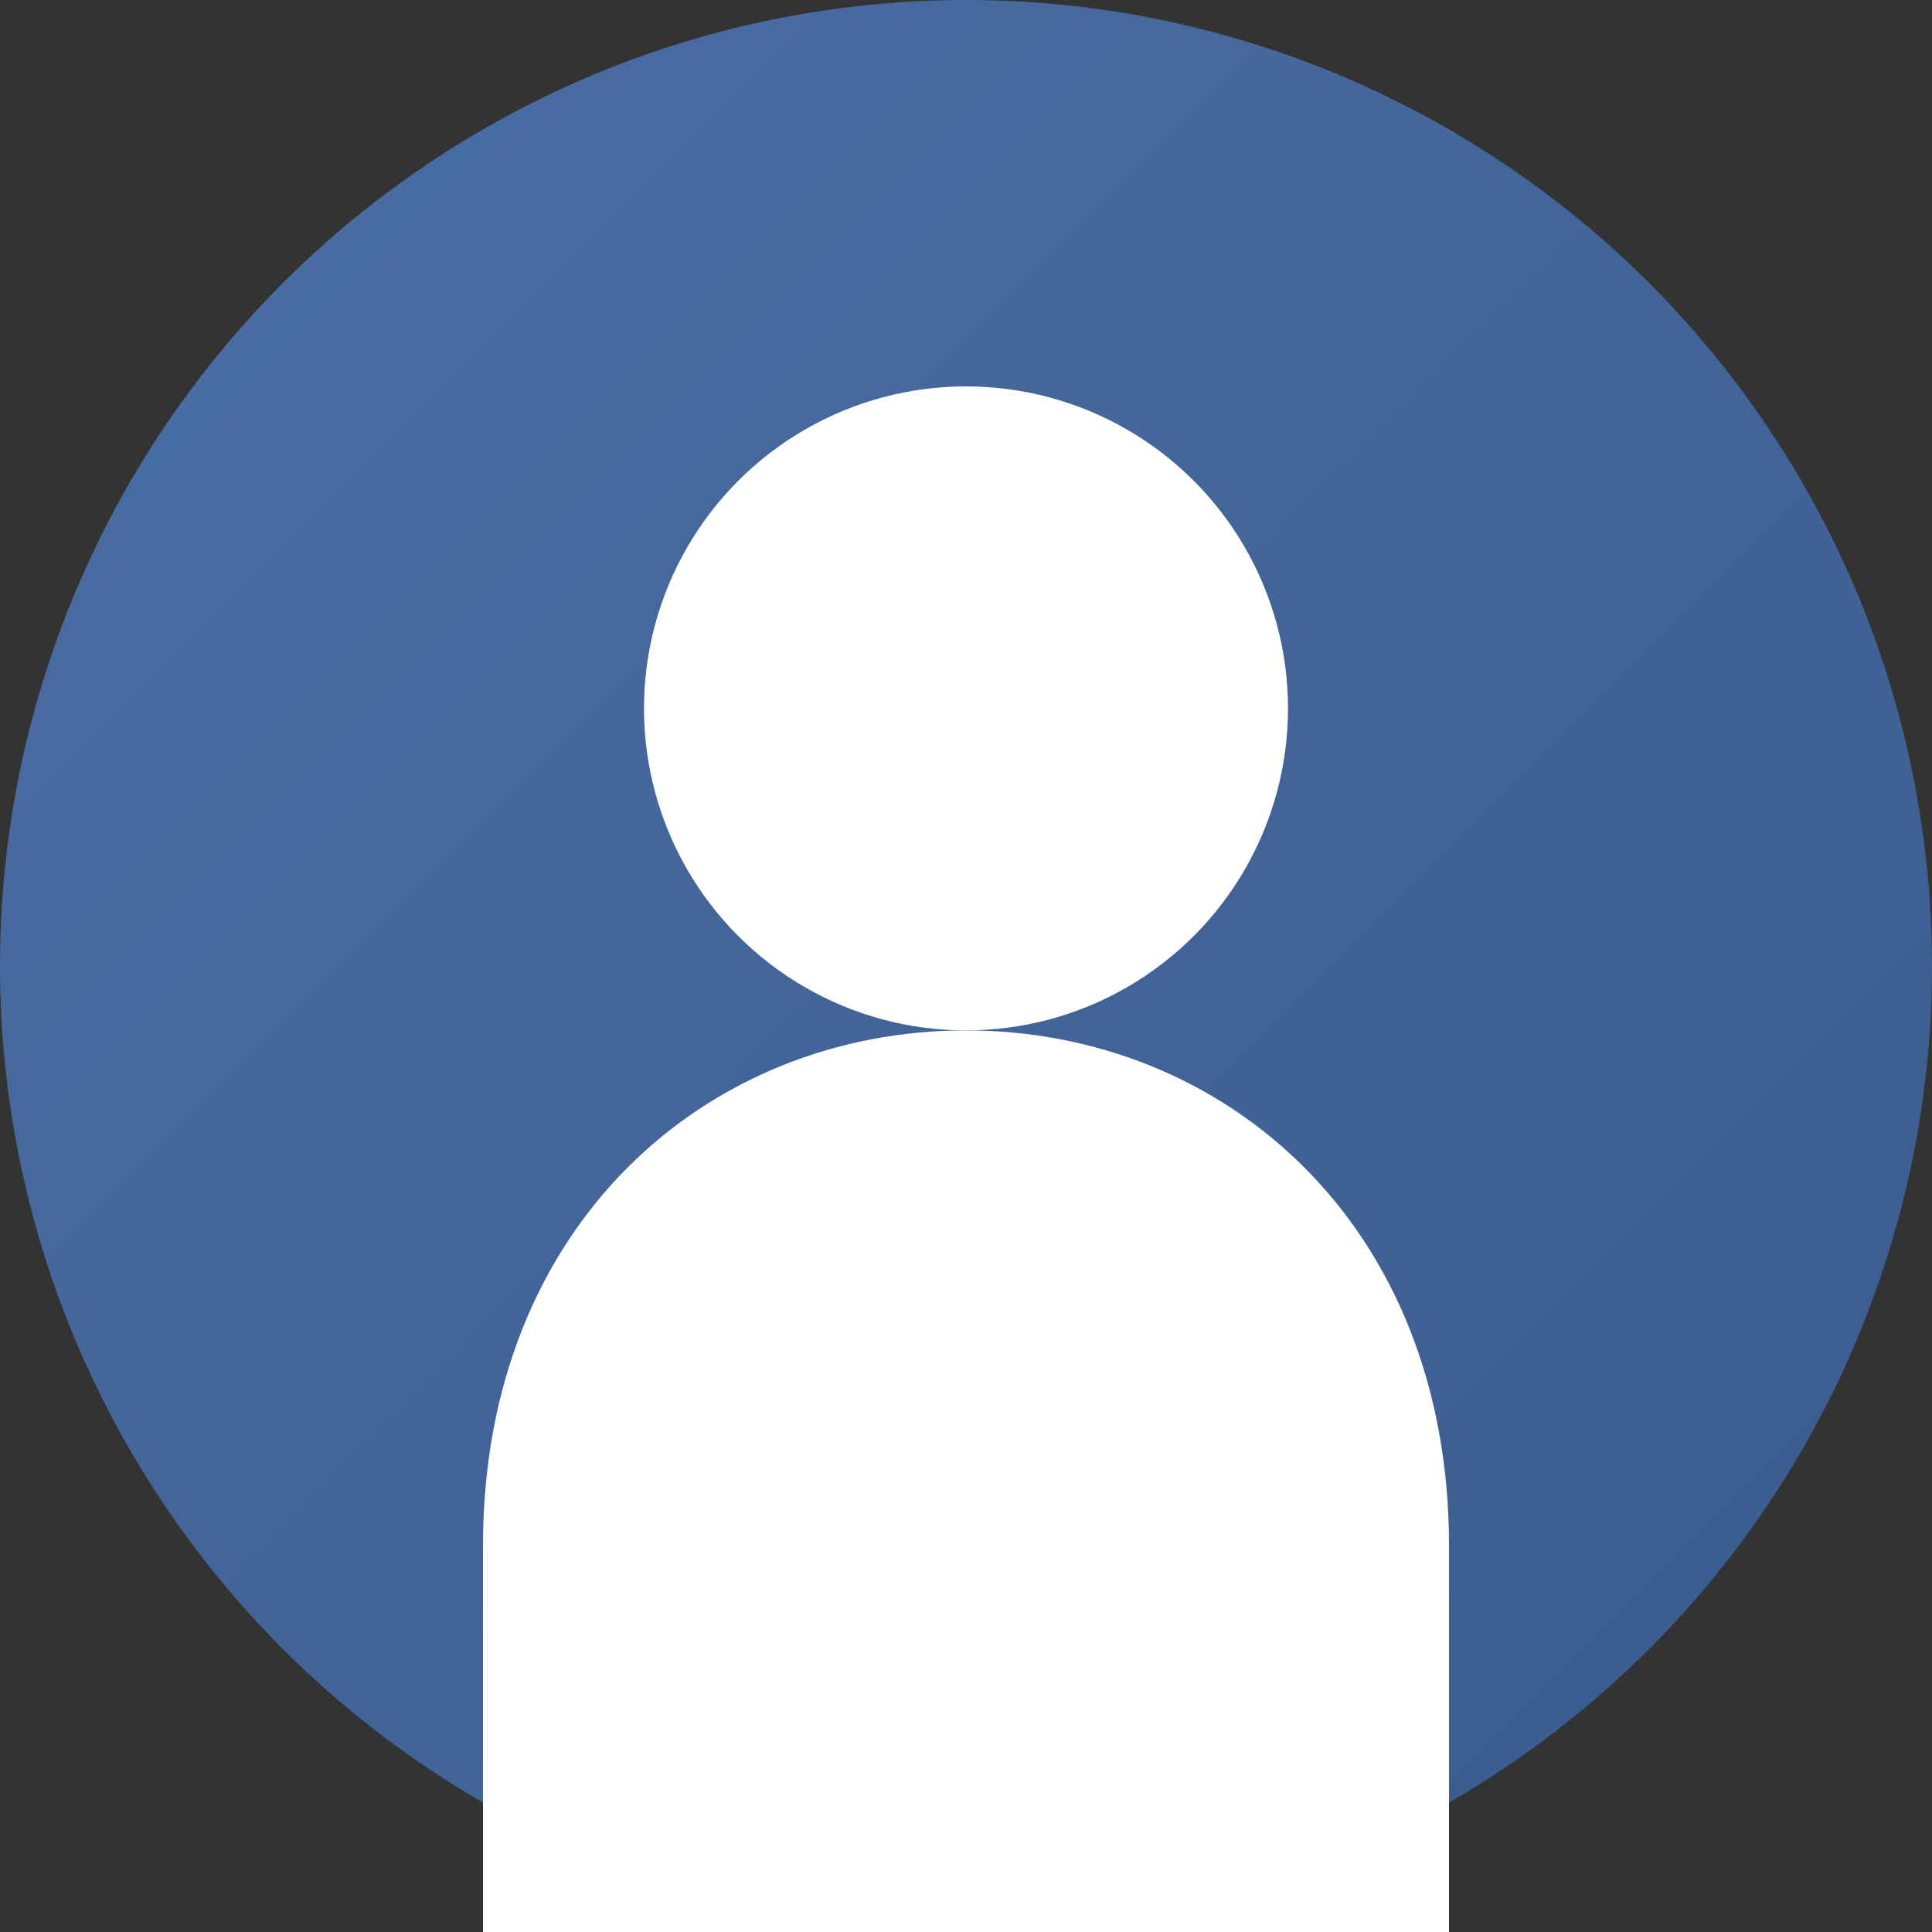
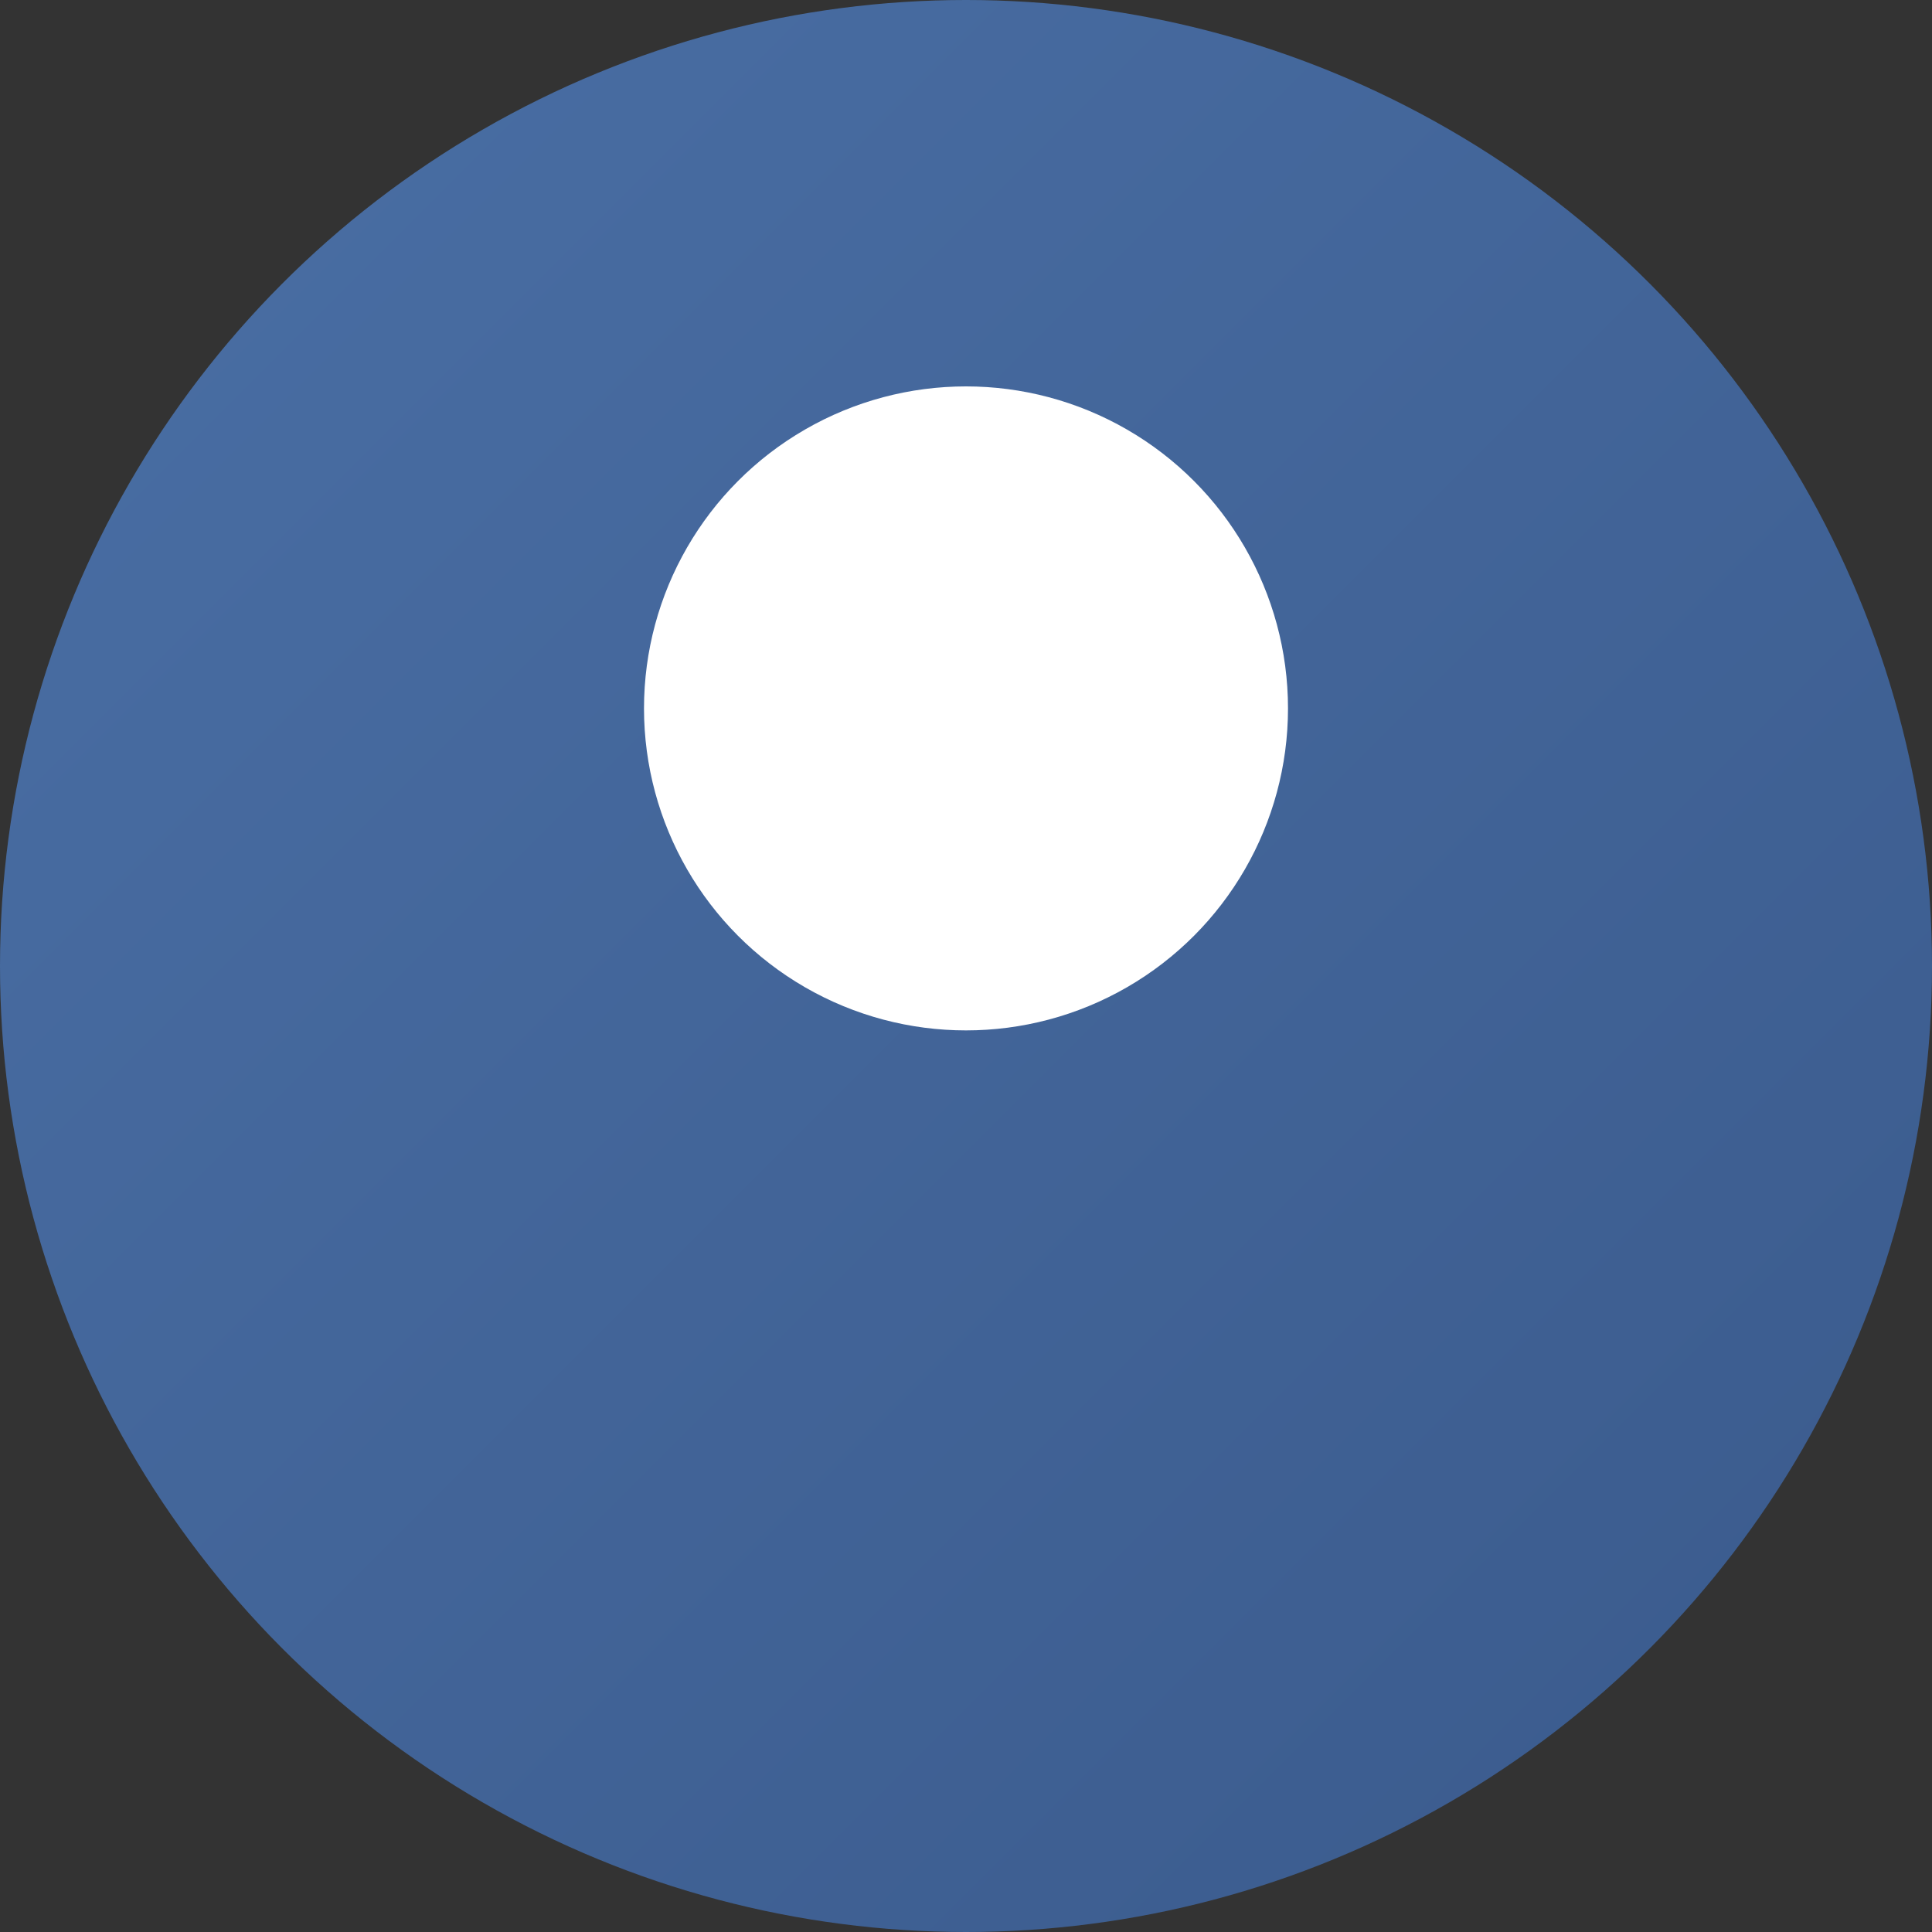
<svg xmlns="http://www.w3.org/2000/svg" width="60" height="60" viewBox="0 0 60 60">
  <rect x="0" y="0" width="60" height="60" fill="#333333" stroke="none" />
  <defs>
    <linearGradient id="gradientBackground" x1="0%" y1="0%" x2="100%" y2="100%">
      <stop offset="0%" stop-color="#4a6fa5" />
      <stop offset="100%" stop-color="#3a5a8c" />
    </linearGradient>
  </defs>
  <circle cx="30" cy="30" r="30" fill="url(#gradientBackground)" />
  <g fill="#ffffff">
    <circle cx="30" cy="22" r="10" />
-     <path d="M30,32 C22,32 15,38 15,48 L15,60 L45,60 L45,48 C45,38 38,32 30,32 Z" />
  </g>
</svg>